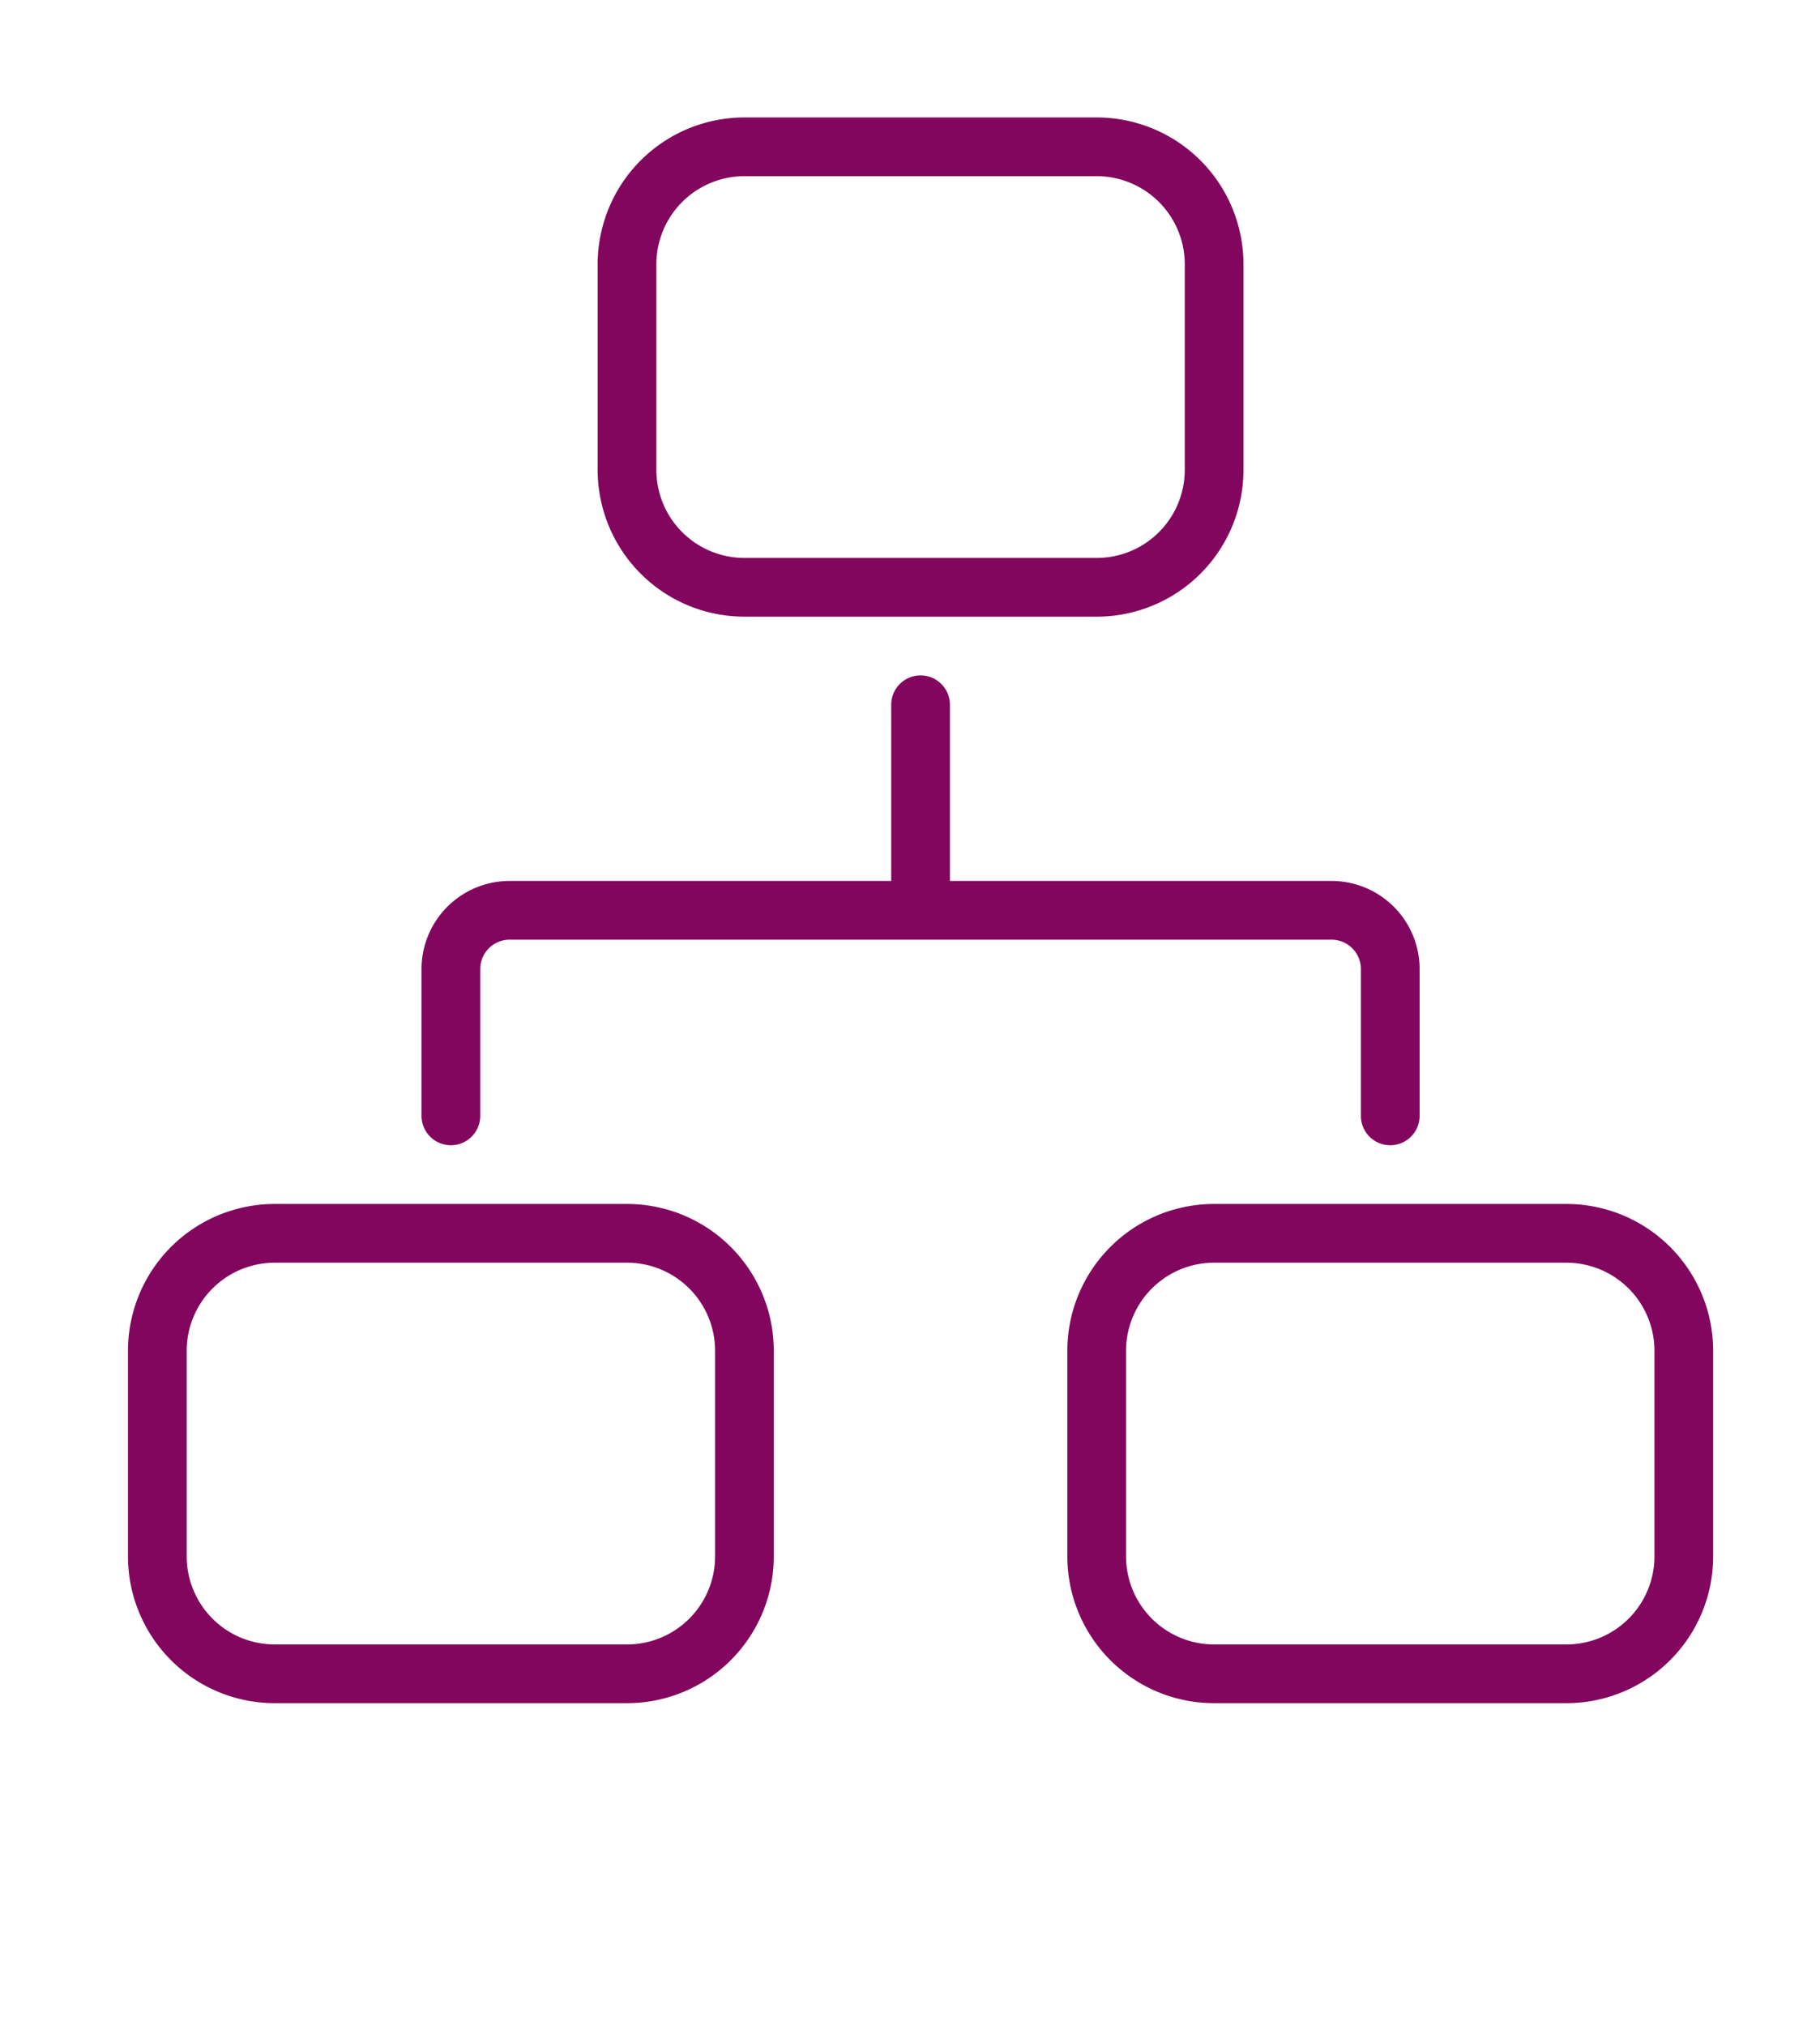
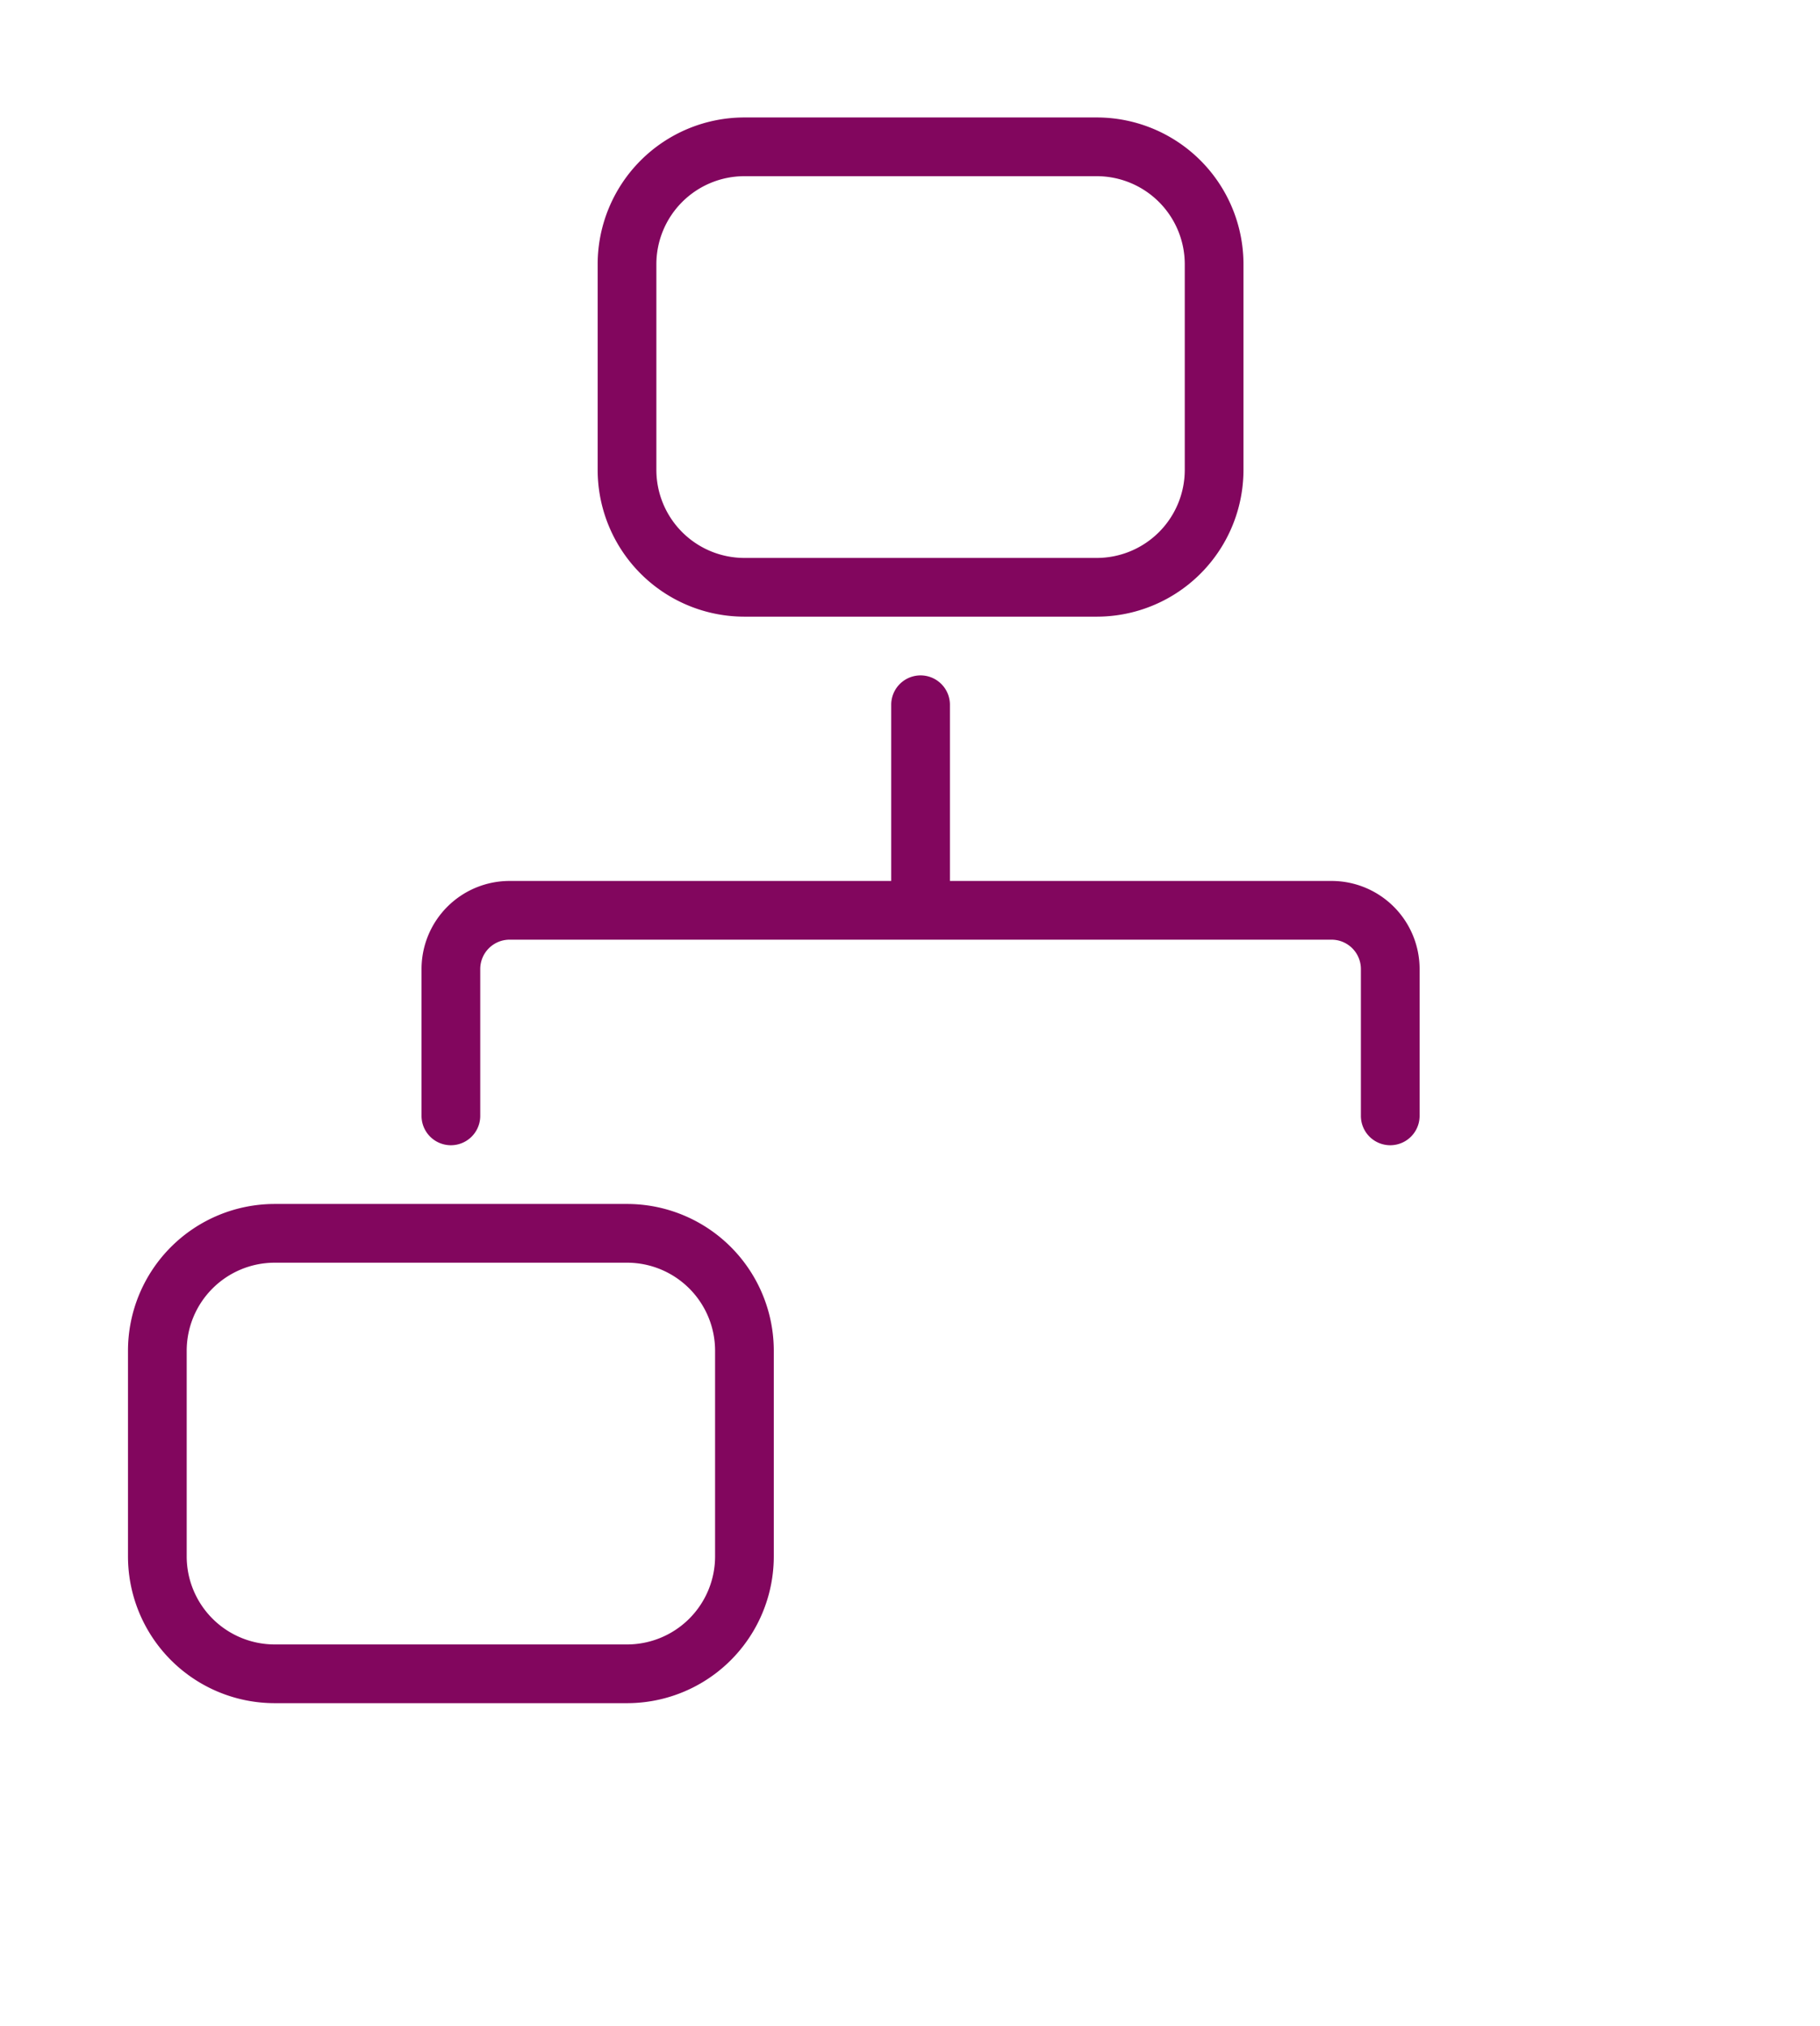
<svg xmlns="http://www.w3.org/2000/svg" version="1.1" id="Layer_1" x="0px" y="0px" width="62px" height="69px" viewBox="0 0 62 69" enable-background="new 0 0 62 69" xml:space="preserve">
  <defs>
    <style>.cls-1{fill:#82065e;}</style>
  </defs>
-   <path class="cls-1" d="M21.36,41h-12a5,5,0,0,0-5,5v7a5,5,0,0,0,5,5h12a5,5,0,0,0,5-5V46A5,5,0,0,0,21.36,41Zm3,12a3,3,0,0,1-3,3h-12a3,3,0,0,1-3-3V46a3,3,0,0,1,3-3h12a3,3,0,0,1,3,3Z" />
-   <path class="cls-1" d="M53.36,41h-12a5,5,0,0,0-5,5v7a5,5,0,0,0,5,5h12a5,5,0,0,0,5-5V46A5,5,0,0,0,53.36,41Zm3,12a3,3,0,0,1-3,3h-12a3,3,0,0,1-3-3V46a3,3,0,0,1,3-3h12a3,3,0,0,1,3,3Z" />
+   <path class="cls-1" d="M21.36,41h-12a5,5,0,0,0-5,5v7a5,5,0,0,0,5,5h12a5,5,0,0,0,5-5V46A5,5,0,0,0,21.36,41m3,12a3,3,0,0,1-3,3h-12a3,3,0,0,1-3-3V46a3,3,0,0,1,3-3h12a3,3,0,0,1,3,3Z" />
  <path class="cls-1" d="M25.36,21h12a5,5,0,0,0,5-5V9a5,5,0,0,0-5-5h-12a5,5,0,0,0-5,5v7A5,5,0,0,0,25.36,21Zm-3-12a3,3,0,0,1,3-3h12a3,3,0,0,1,3,3v7a3,3,0,0,1-3,3h-12a3,3,0,0,1-3-3Z" />
  <path class="cls-1" d="M46.36,33v5a1,1,0,1,0,2,0V33a3,3,0,0,0-3-3h-13V24a1,1,0,0,0-2,0v6h-13a3,3,0,0,0-3,3v5a1,1,0,0,0,2,0V33a1,1,0,0,1,1-1h28A1,1,0,0,1,46.36,33Z" />
</svg>